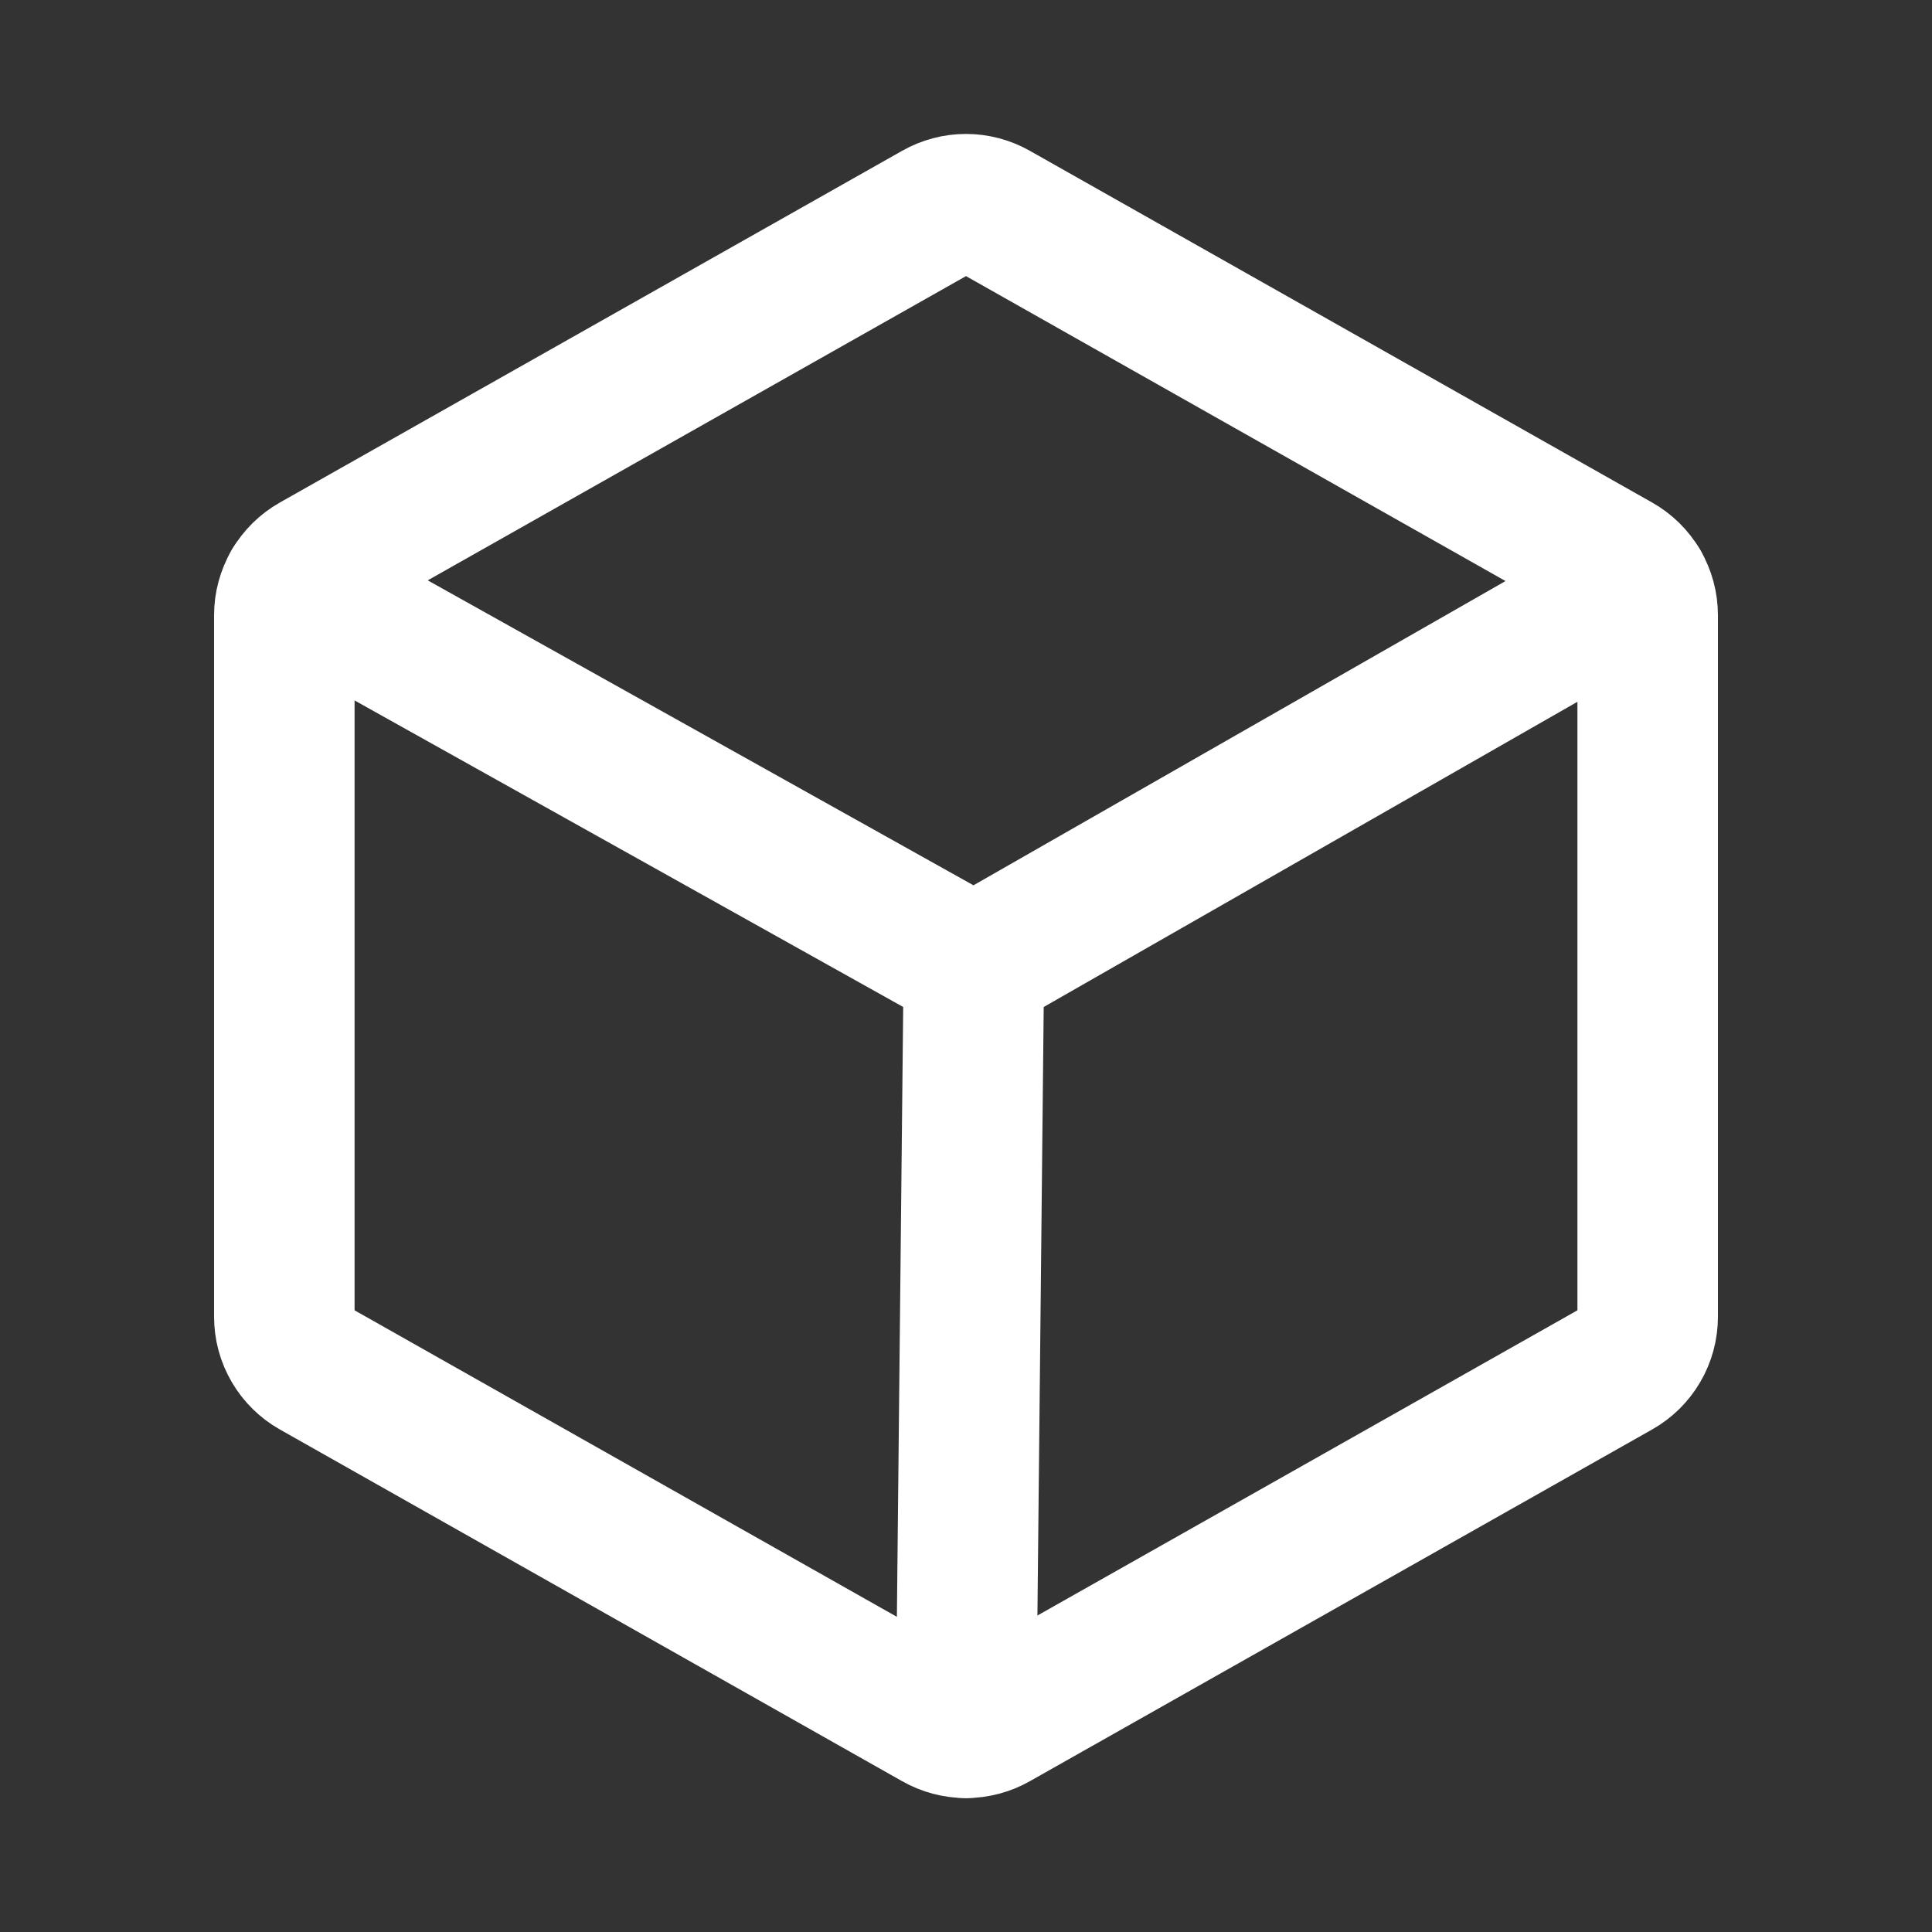
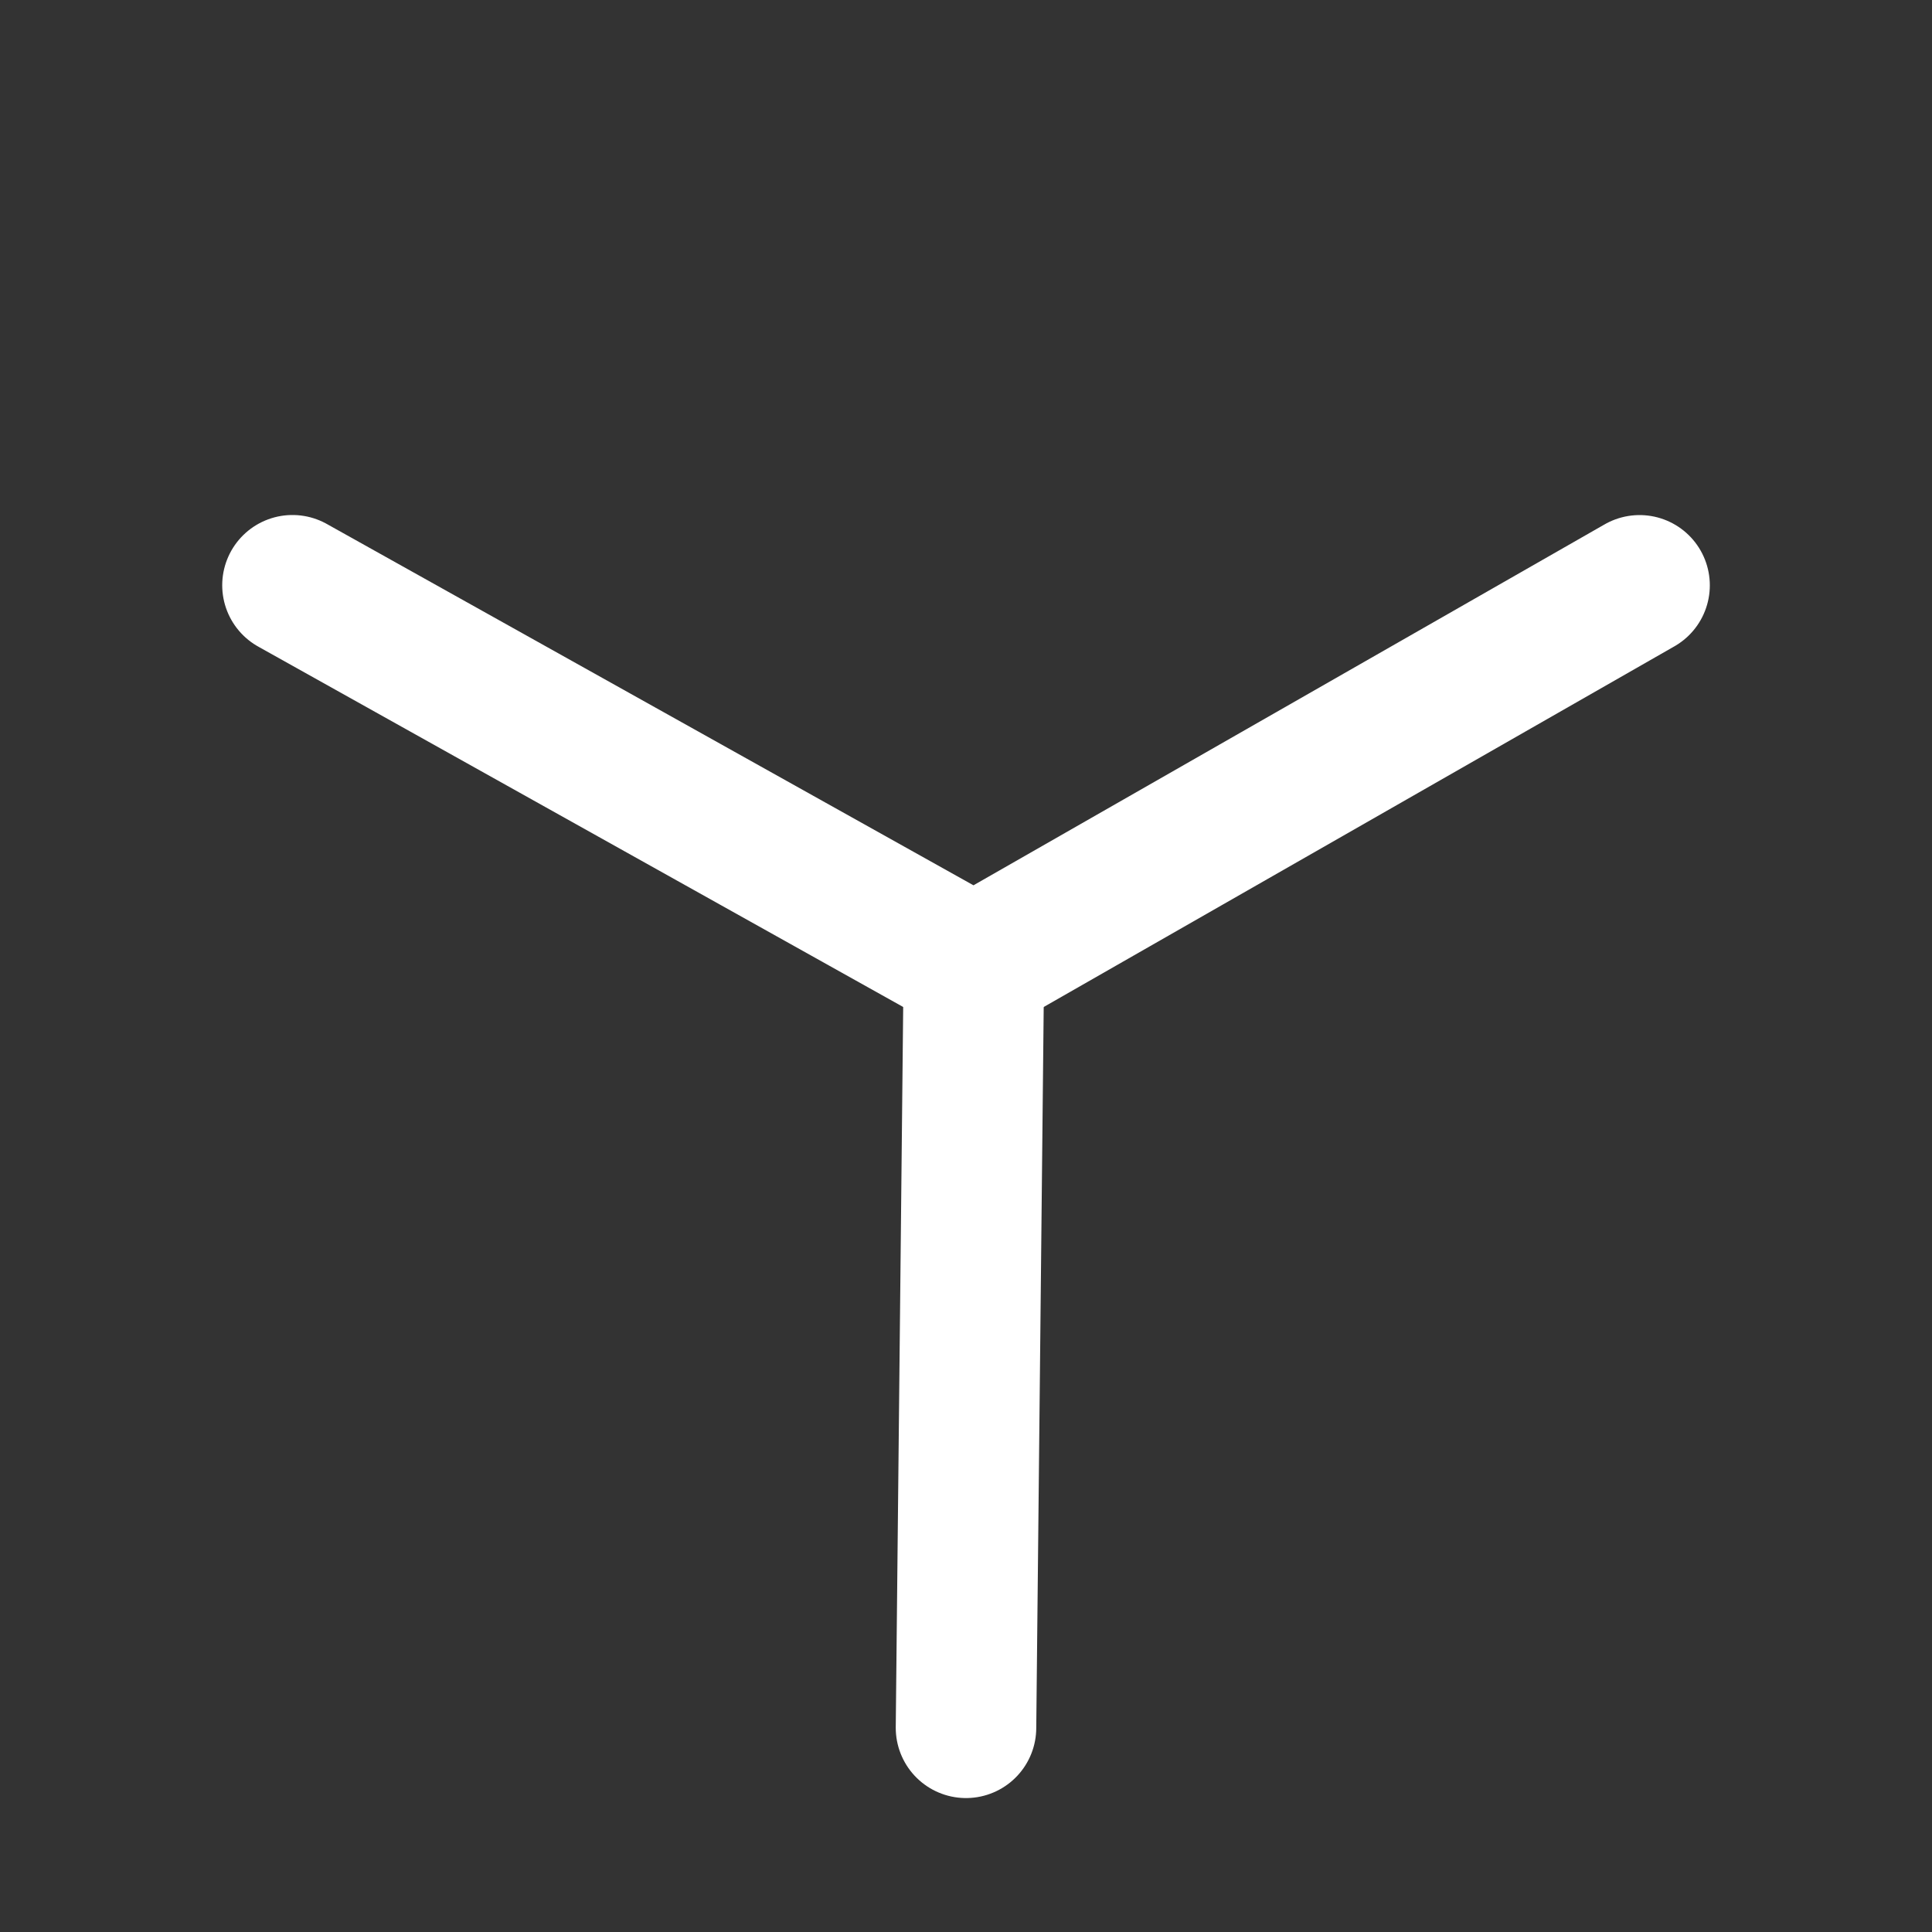
<svg xmlns="http://www.w3.org/2000/svg" width="55" height="55" viewBox="0 0 55 55" fill="none">
  <rect x="0" y="0" width="55" height="55" fill="#333333" stroke="none" />
  <g id="Cube">
    <path id="Vector" d="M27.724 27.5L27.5 49.187" stroke="white" stroke-width="4" stroke-linecap="round" stroke-linejoin="round" />
-     <path id="Vector_2" d="M46.906 37.484V17.516C46.906 17.217 46.827 16.924 46.676 16.666C46.526 16.407 46.309 16.194 46.049 16.047L28.33 6.032C28.077 5.889 27.791 5.813 27.5 5.813C27.209 5.813 26.923 5.889 26.67 6.032L8.951 16.047C8.691 16.194 8.474 16.407 8.324 16.666C8.173 16.924 8.094 17.217 8.094 17.516V37.484C8.094 37.783 8.173 38.077 8.324 38.335C8.474 38.593 8.691 38.806 8.951 38.953L26.67 48.968C26.923 49.111 27.209 49.187 27.5 49.187C27.791 49.187 28.077 49.111 28.33 48.968L46.049 38.953C46.309 38.806 46.526 38.593 46.676 38.335C46.827 38.077 46.906 37.783 46.906 37.484V37.484Z" stroke="white" stroke-width="4" stroke-linecap="round" stroke-linejoin="round" />
    <path id="Vector_3" d="M46.675 16.663L27.724 27.5L8.326 16.661" stroke="white" stroke-width="4" stroke-linecap="round" stroke-linejoin="round" />
  </g>
</svg>